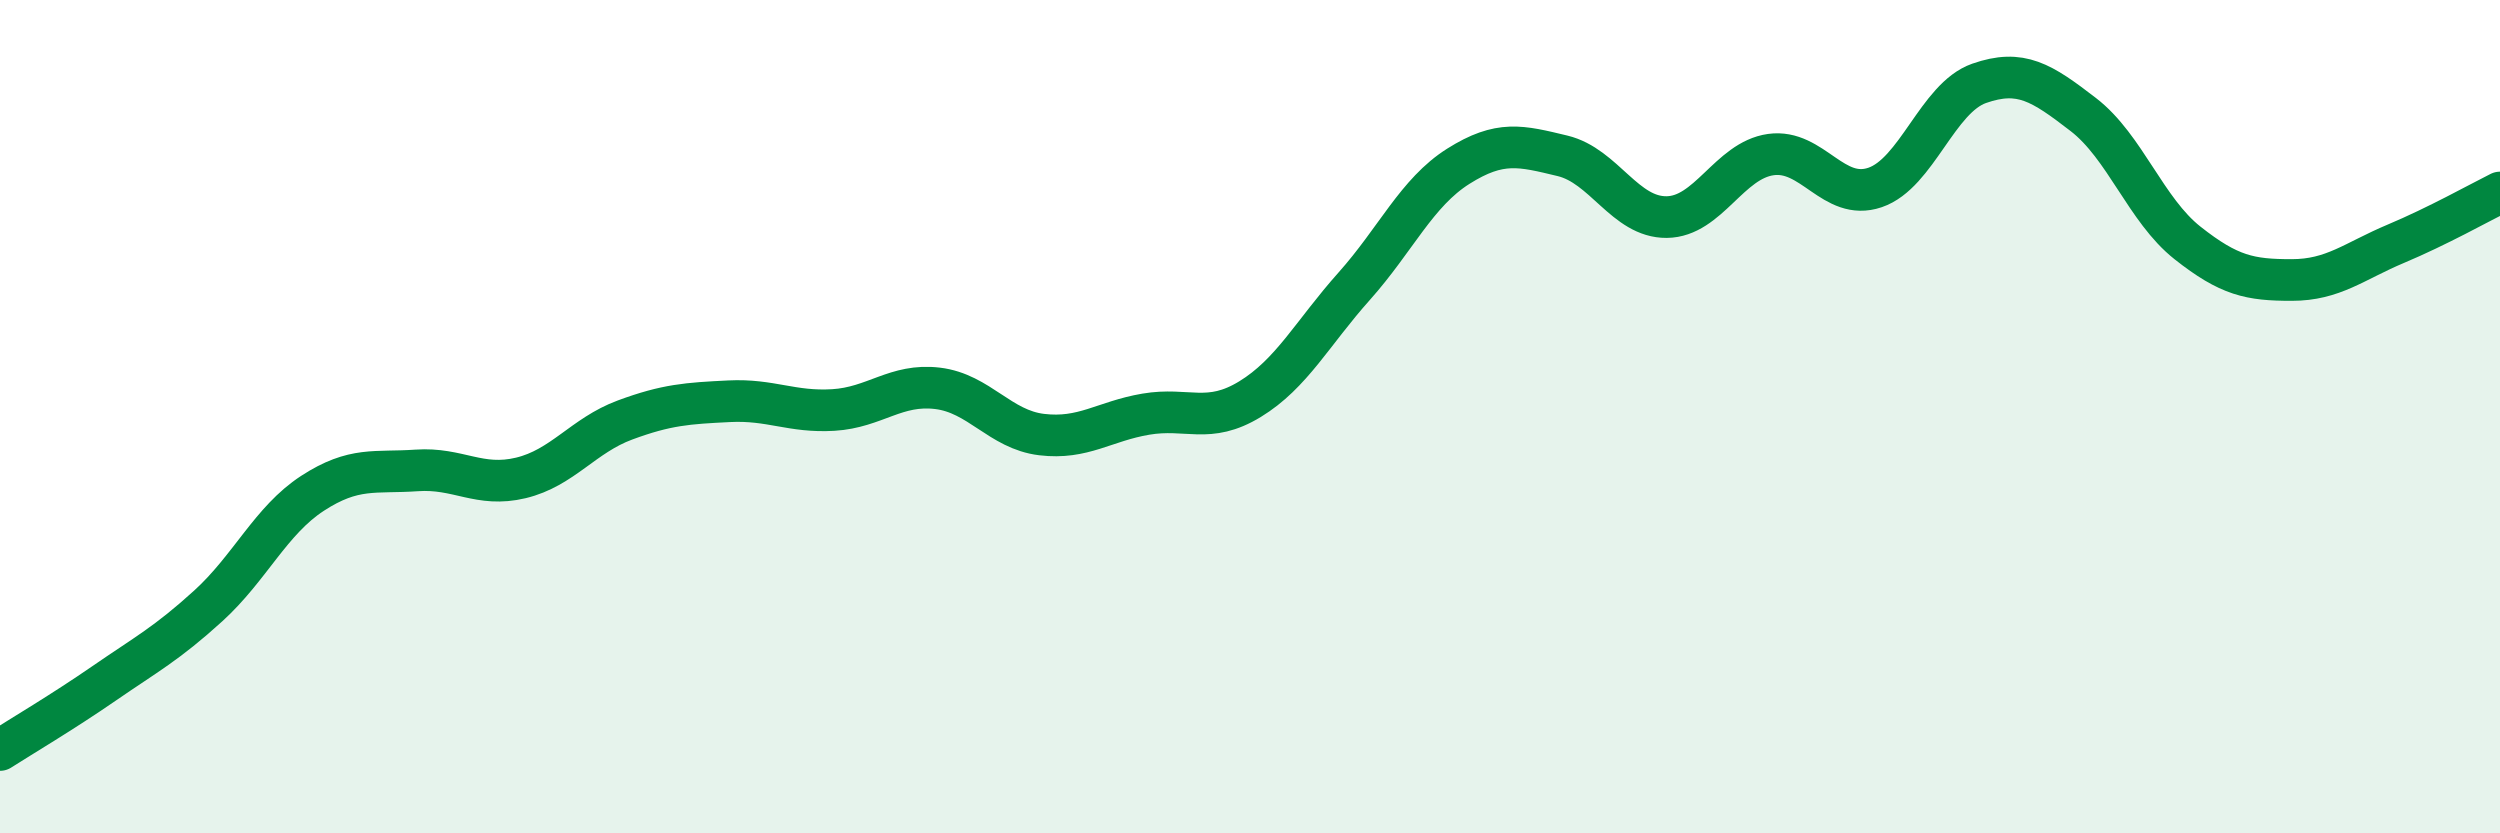
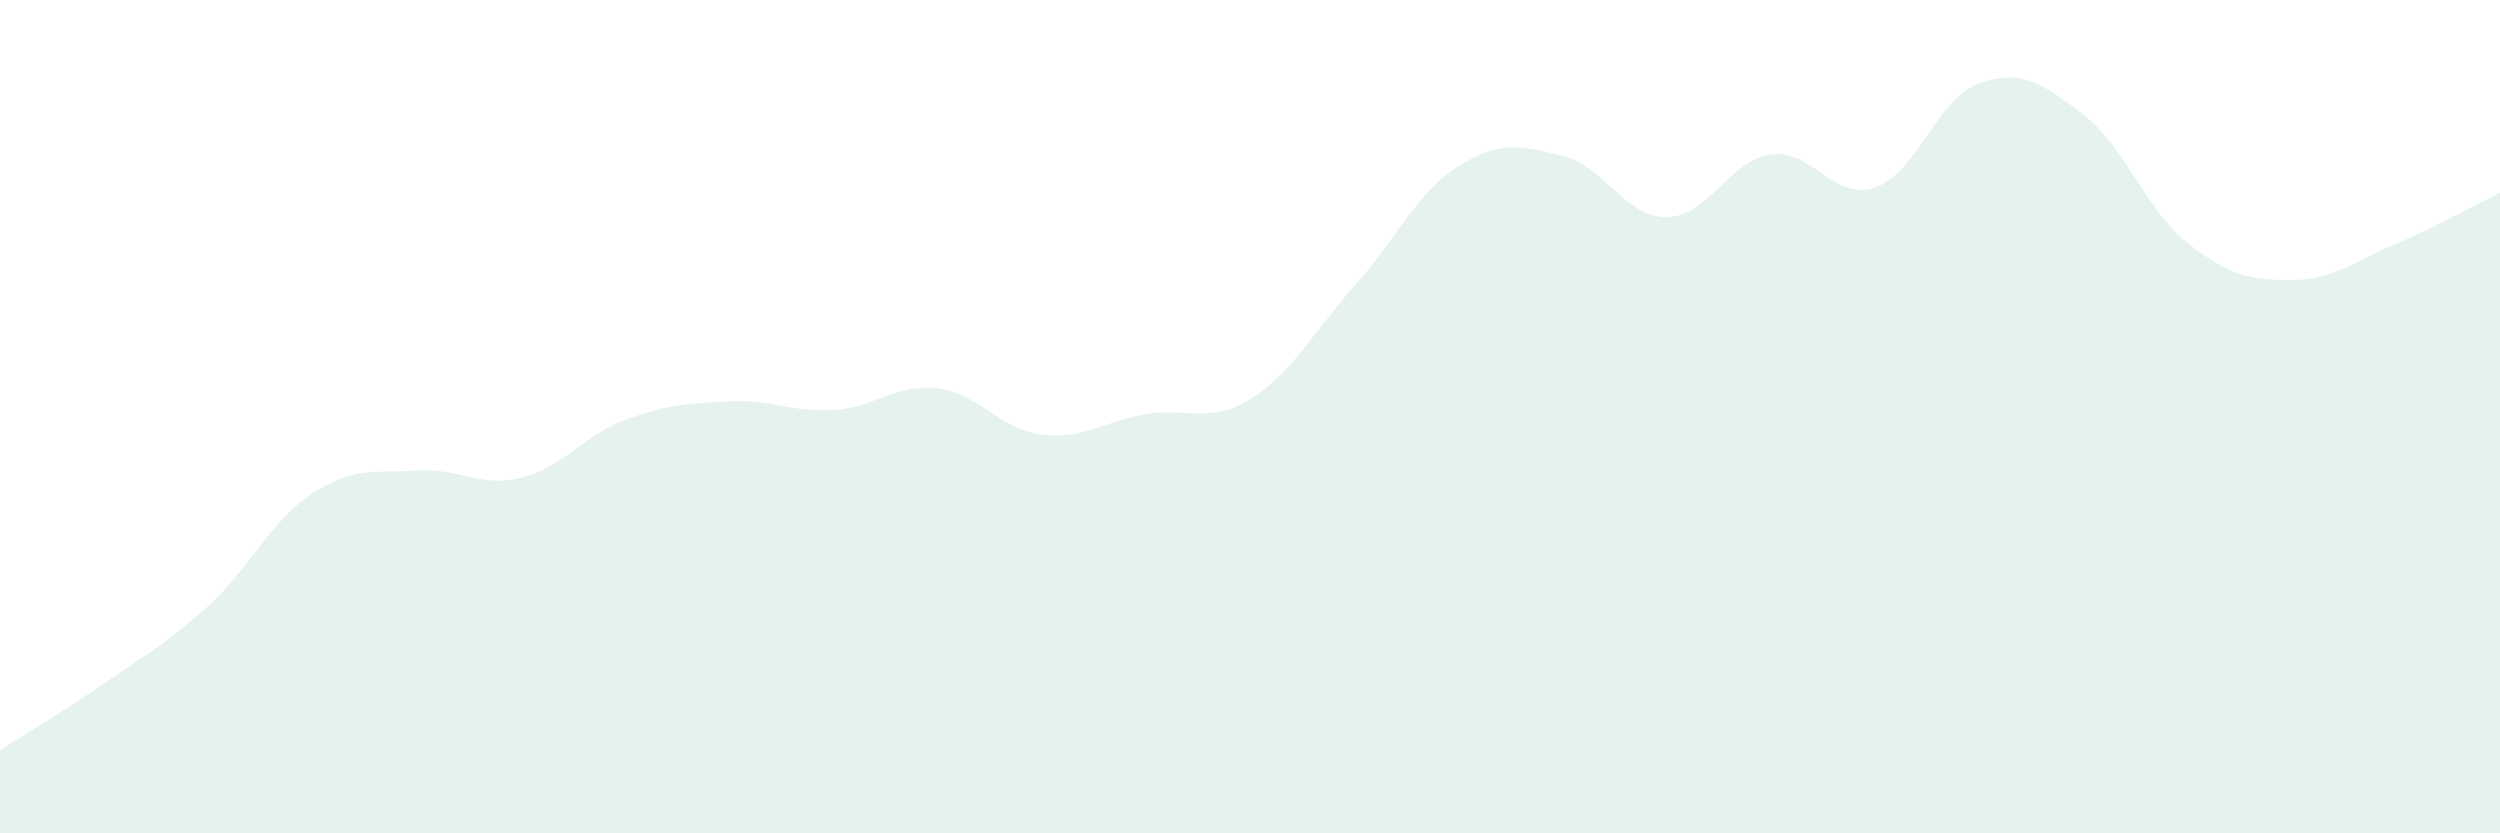
<svg xmlns="http://www.w3.org/2000/svg" width="60" height="20" viewBox="0 0 60 20">
  <path d="M 0,18 C 0.5,17.68 1.5,17.09 2.5,16.4 C 3.5,15.71 4,15.45 5,14.54 C 6,13.63 6.5,12.49 7.5,11.84 C 8.5,11.19 9,11.36 10,11.29 C 11,11.22 11.5,11.71 12.5,11.47 C 13.5,11.23 14,10.45 15,10.08 C 16,9.71 16.5,9.68 17.5,9.63 C 18.5,9.58 19,9.9 20,9.84 C 21,9.78 21.5,9.2 22.5,9.32 C 23.5,9.44 24,10.31 25,10.43 C 26,10.55 26.5,10.11 27.5,9.94 C 28.5,9.77 29,10.19 30,9.58 C 31,8.97 31.5,7.99 32.5,6.87 C 33.5,5.75 34,4.62 35,3.99 C 36,3.36 36.5,3.5 37.5,3.74 C 38.5,3.98 39,5.22 40,5.21 C 41,5.2 41.5,3.85 42.5,3.71 C 43.5,3.57 44,4.84 45,4.5 C 46,4.16 46.5,2.35 47.5,2 C 48.5,1.65 49,1.98 50,2.75 C 51,3.52 51.5,5.04 52.5,5.83 C 53.5,6.62 54,6.72 55,6.72 C 56,6.72 56.5,6.27 57.5,5.85 C 58.5,5.43 59.5,4.87 60,4.62L60 20L0 20Z" fill="#008740" opacity="0.1" stroke-linecap="round" stroke-linejoin="round" />
-   <path d="M 0,18 C 0.5,17.68 1.5,17.09 2.5,16.4 C 3.5,15.71 4,15.45 5,14.54 C 6,13.63 6.5,12.49 7.5,11.84 C 8.5,11.19 9,11.36 10,11.29 C 11,11.22 11.5,11.71 12.5,11.47 C 13.5,11.23 14,10.45 15,10.08 C 16,9.71 16.5,9.68 17.5,9.63 C 18.5,9.58 19,9.9 20,9.84 C 21,9.78 21.5,9.2 22.5,9.32 C 23.5,9.44 24,10.31 25,10.43 C 26,10.55 26.5,10.11 27.5,9.94 C 28.5,9.77 29,10.19 30,9.58 C 31,8.97 31.5,7.99 32.5,6.87 C 33.5,5.75 34,4.62 35,3.99 C 36,3.36 36.5,3.5 37.5,3.74 C 38.5,3.98 39,5.22 40,5.21 C 41,5.2 41.5,3.85 42.5,3.71 C 43.5,3.57 44,4.84 45,4.5 C 46,4.16 46.5,2.35 47.5,2 C 48.5,1.65 49,1.98 50,2.75 C 51,3.52 51.5,5.04 52.5,5.83 C 53.5,6.62 54,6.72 55,6.72 C 56,6.72 56.5,6.27 57.5,5.85 C 58.5,5.43 59.5,4.87 60,4.62" stroke="#008740" stroke-width="1" fill="none" stroke-linecap="round" stroke-linejoin="round" />
</svg>